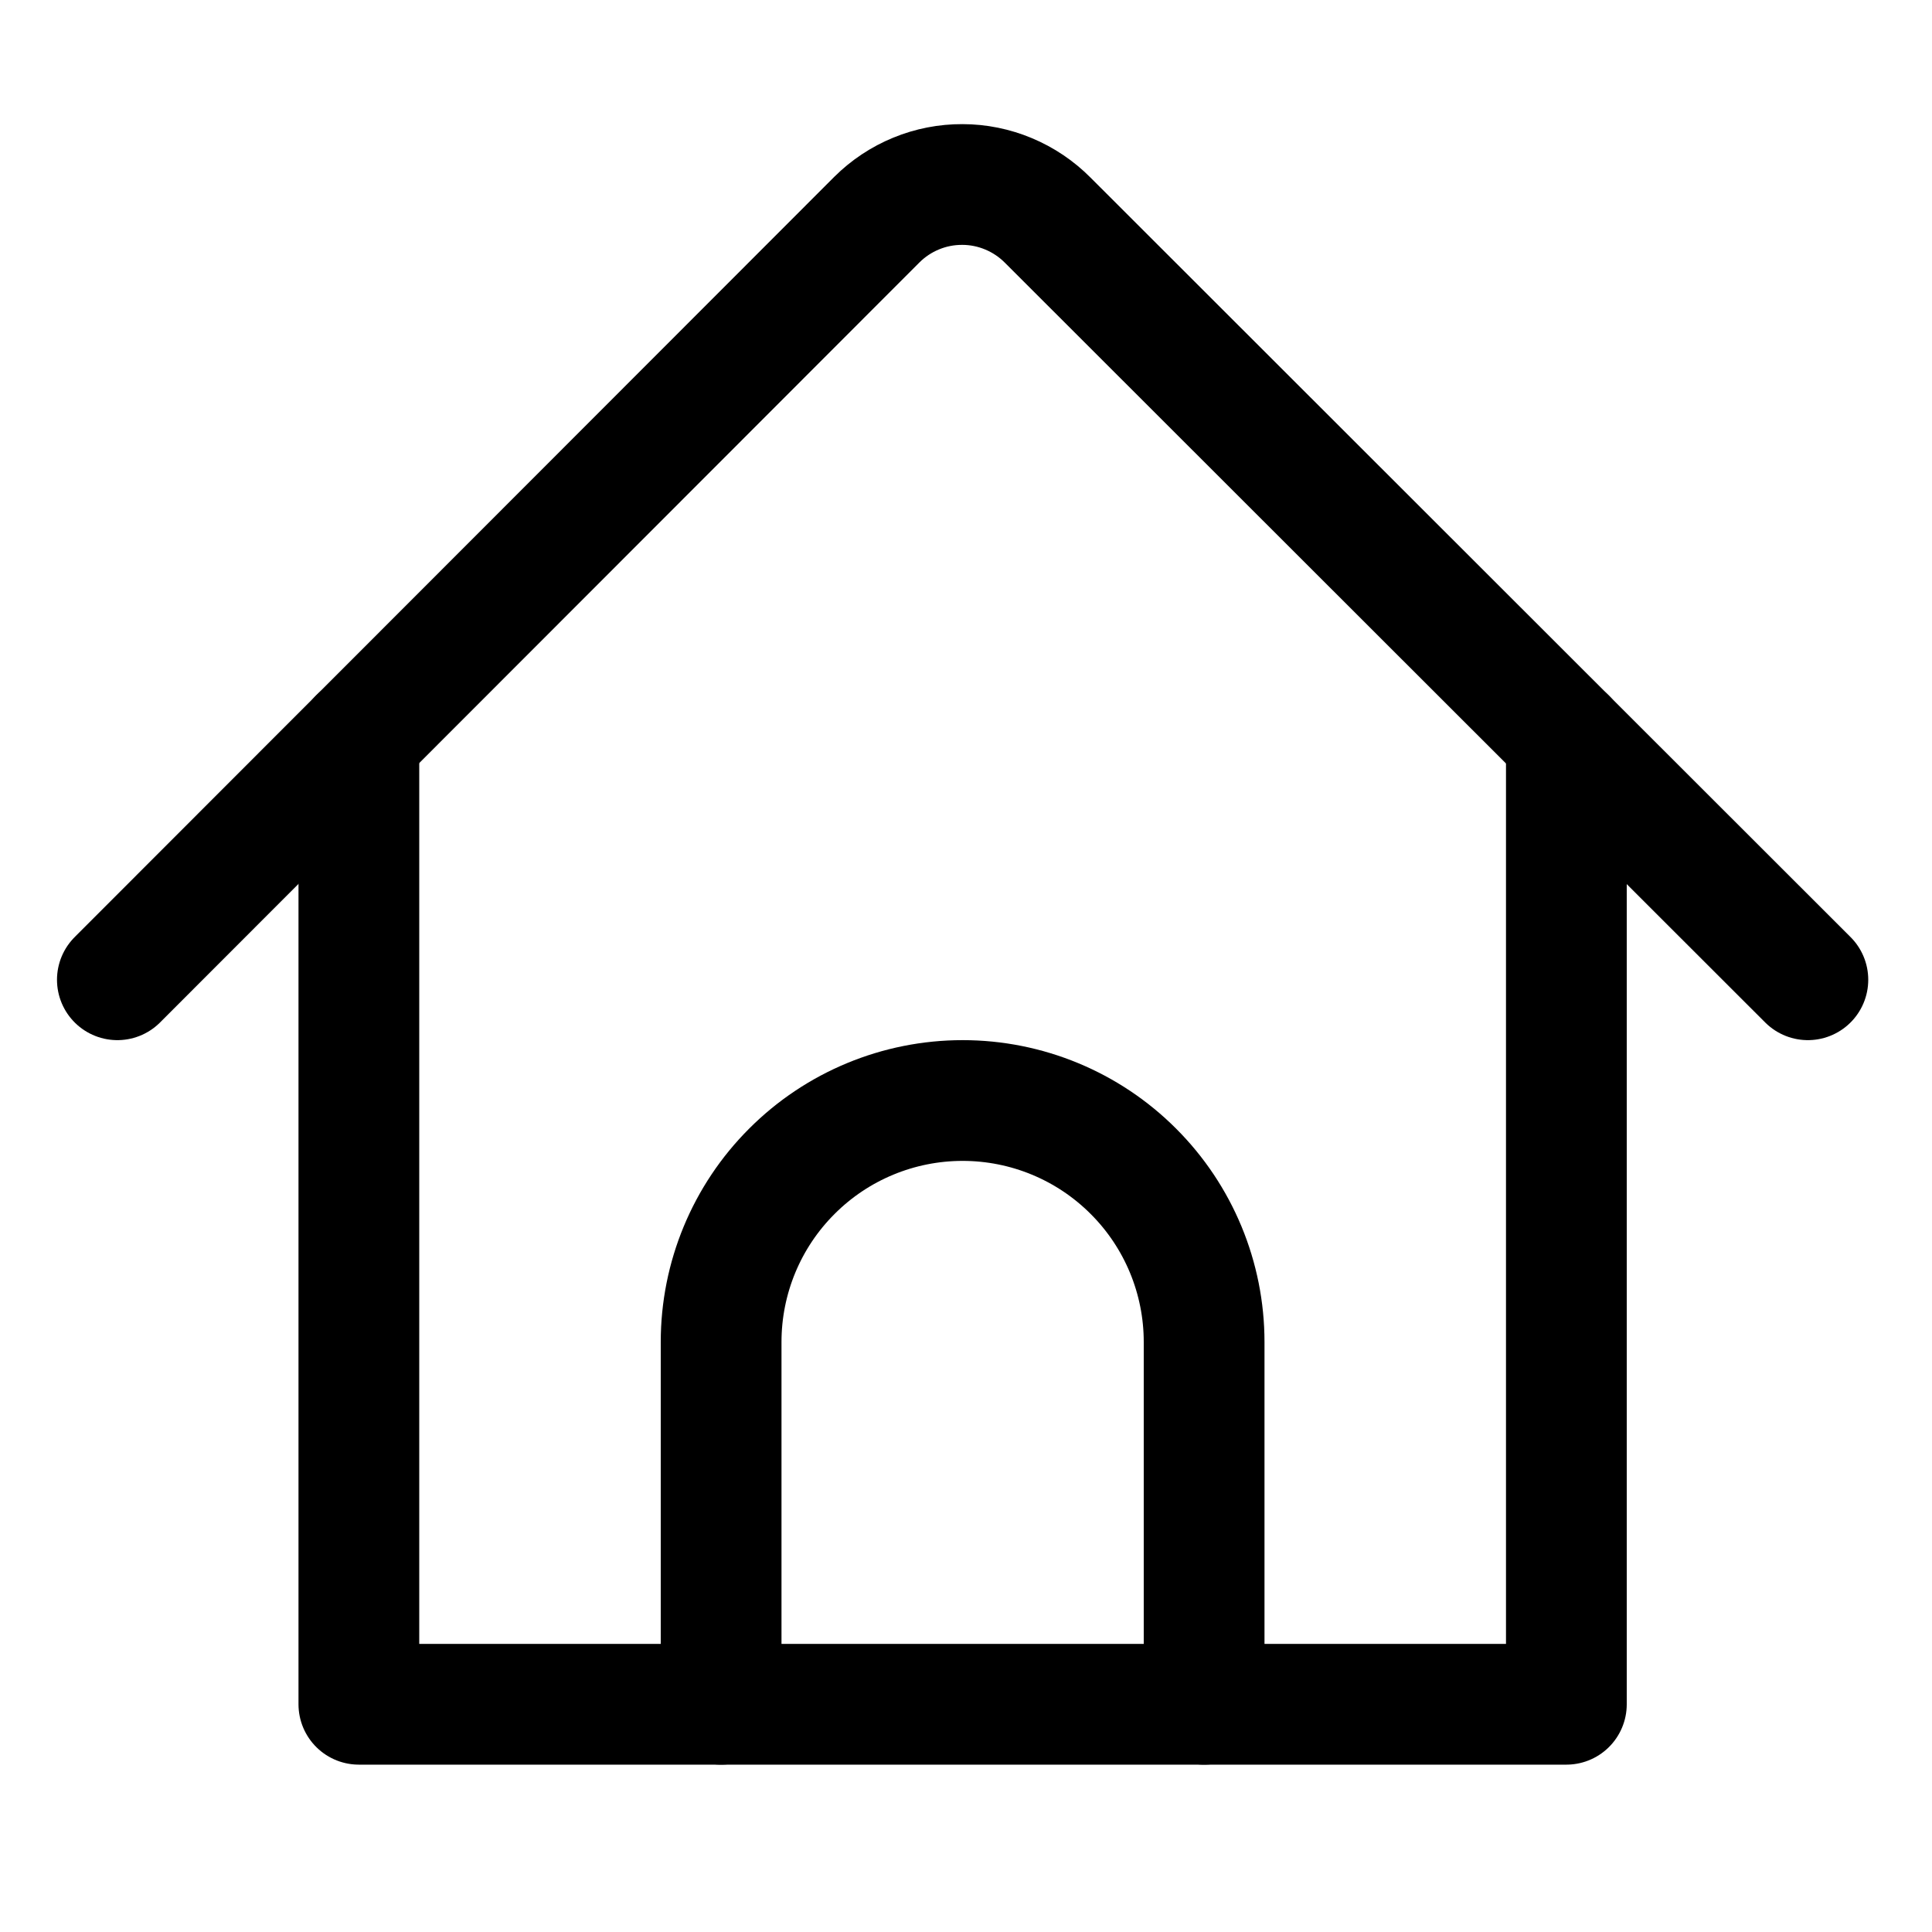
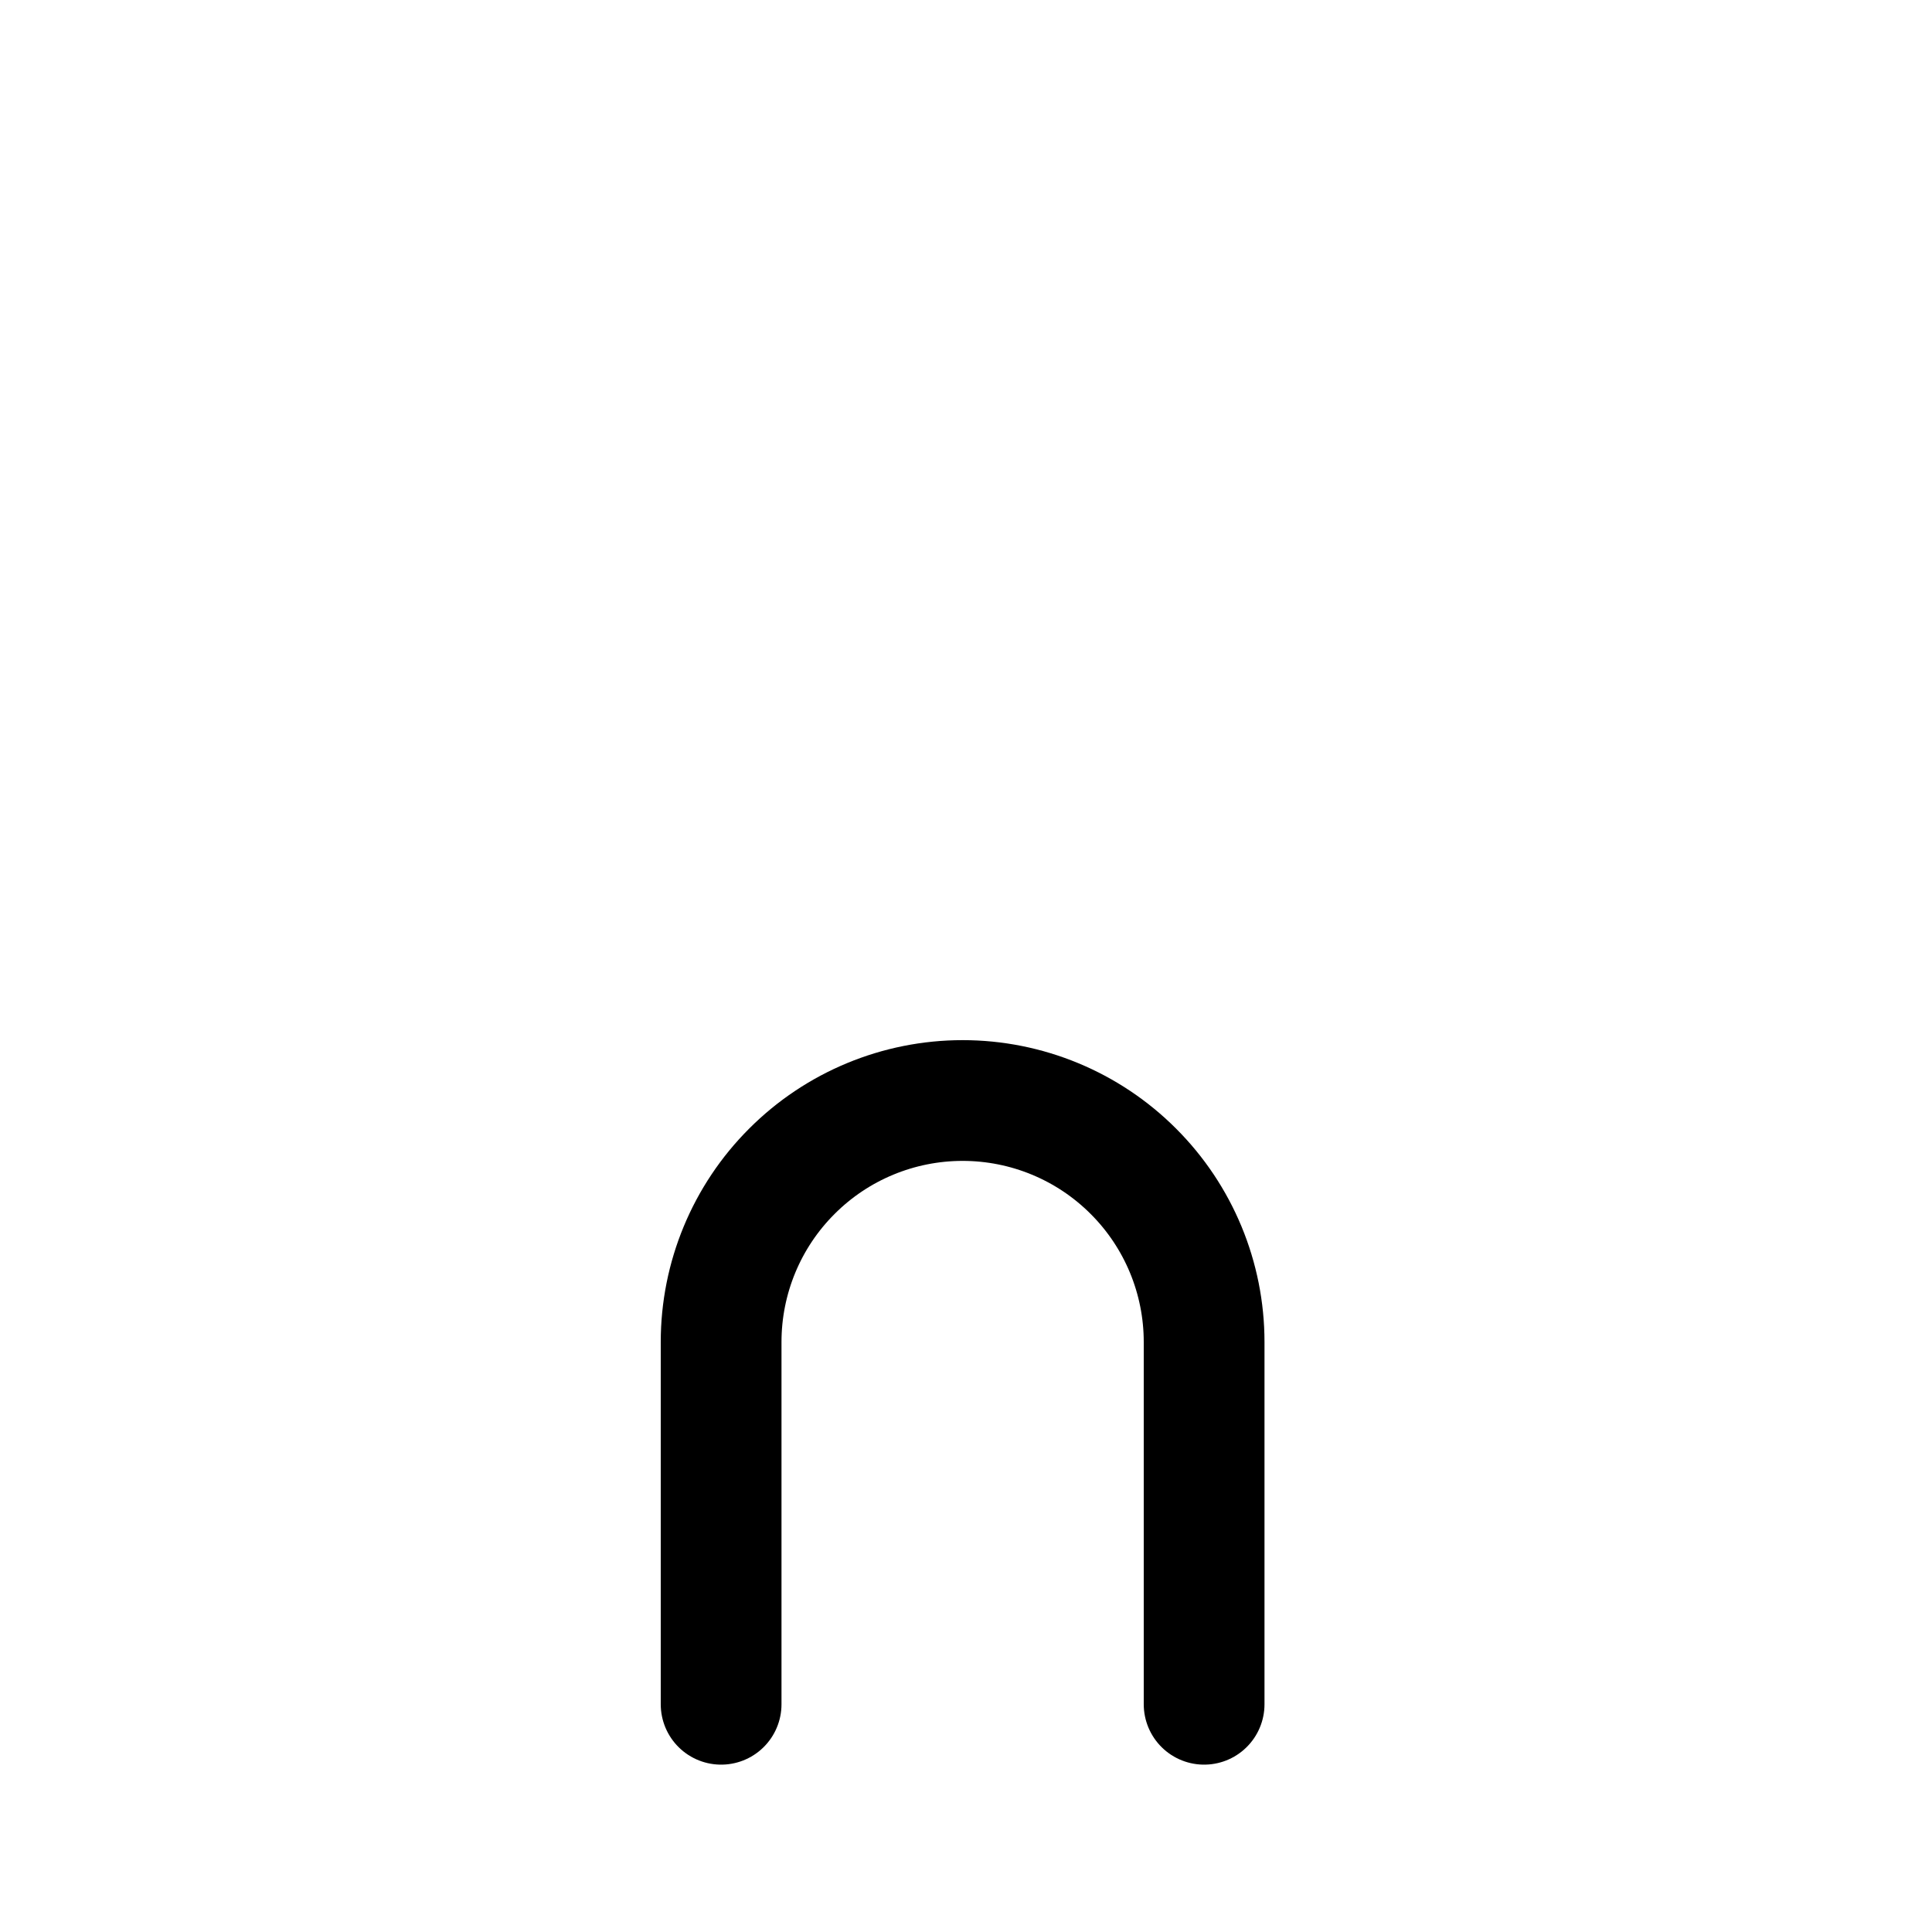
<svg xmlns="http://www.w3.org/2000/svg" width="24" height="24" viewBox="0 0 24 24" fill="none">
-   <path d="M1.458 12.171L10.893 2.728C11.033 2.589 11.198 2.479 11.381 2.404C11.563 2.329 11.758 2.291 11.956 2.292C12.152 2.292 12.348 2.332 12.529 2.408C12.711 2.484 12.876 2.595 13.015 2.735L22.458 12.171" stroke="black" stroke-width="1.5" stroke-linecap="round" stroke-linejoin="round" />
-   <path d="M19.458 9.173V21.171H4.458V9.168" stroke="black" stroke-width="1.5" stroke-linecap="round" stroke-linejoin="round" />
  <path d="M14.958 21.171V16.671C14.958 15.875 14.642 15.112 14.079 14.55C13.517 13.987 12.754 13.671 11.958 13.671C11.162 13.671 10.399 13.987 9.837 14.55C9.274 15.112 8.958 15.875 8.958 16.671V21.171" stroke="black" stroke-width="1.5" stroke-linecap="round" stroke-linejoin="round" />
</svg>